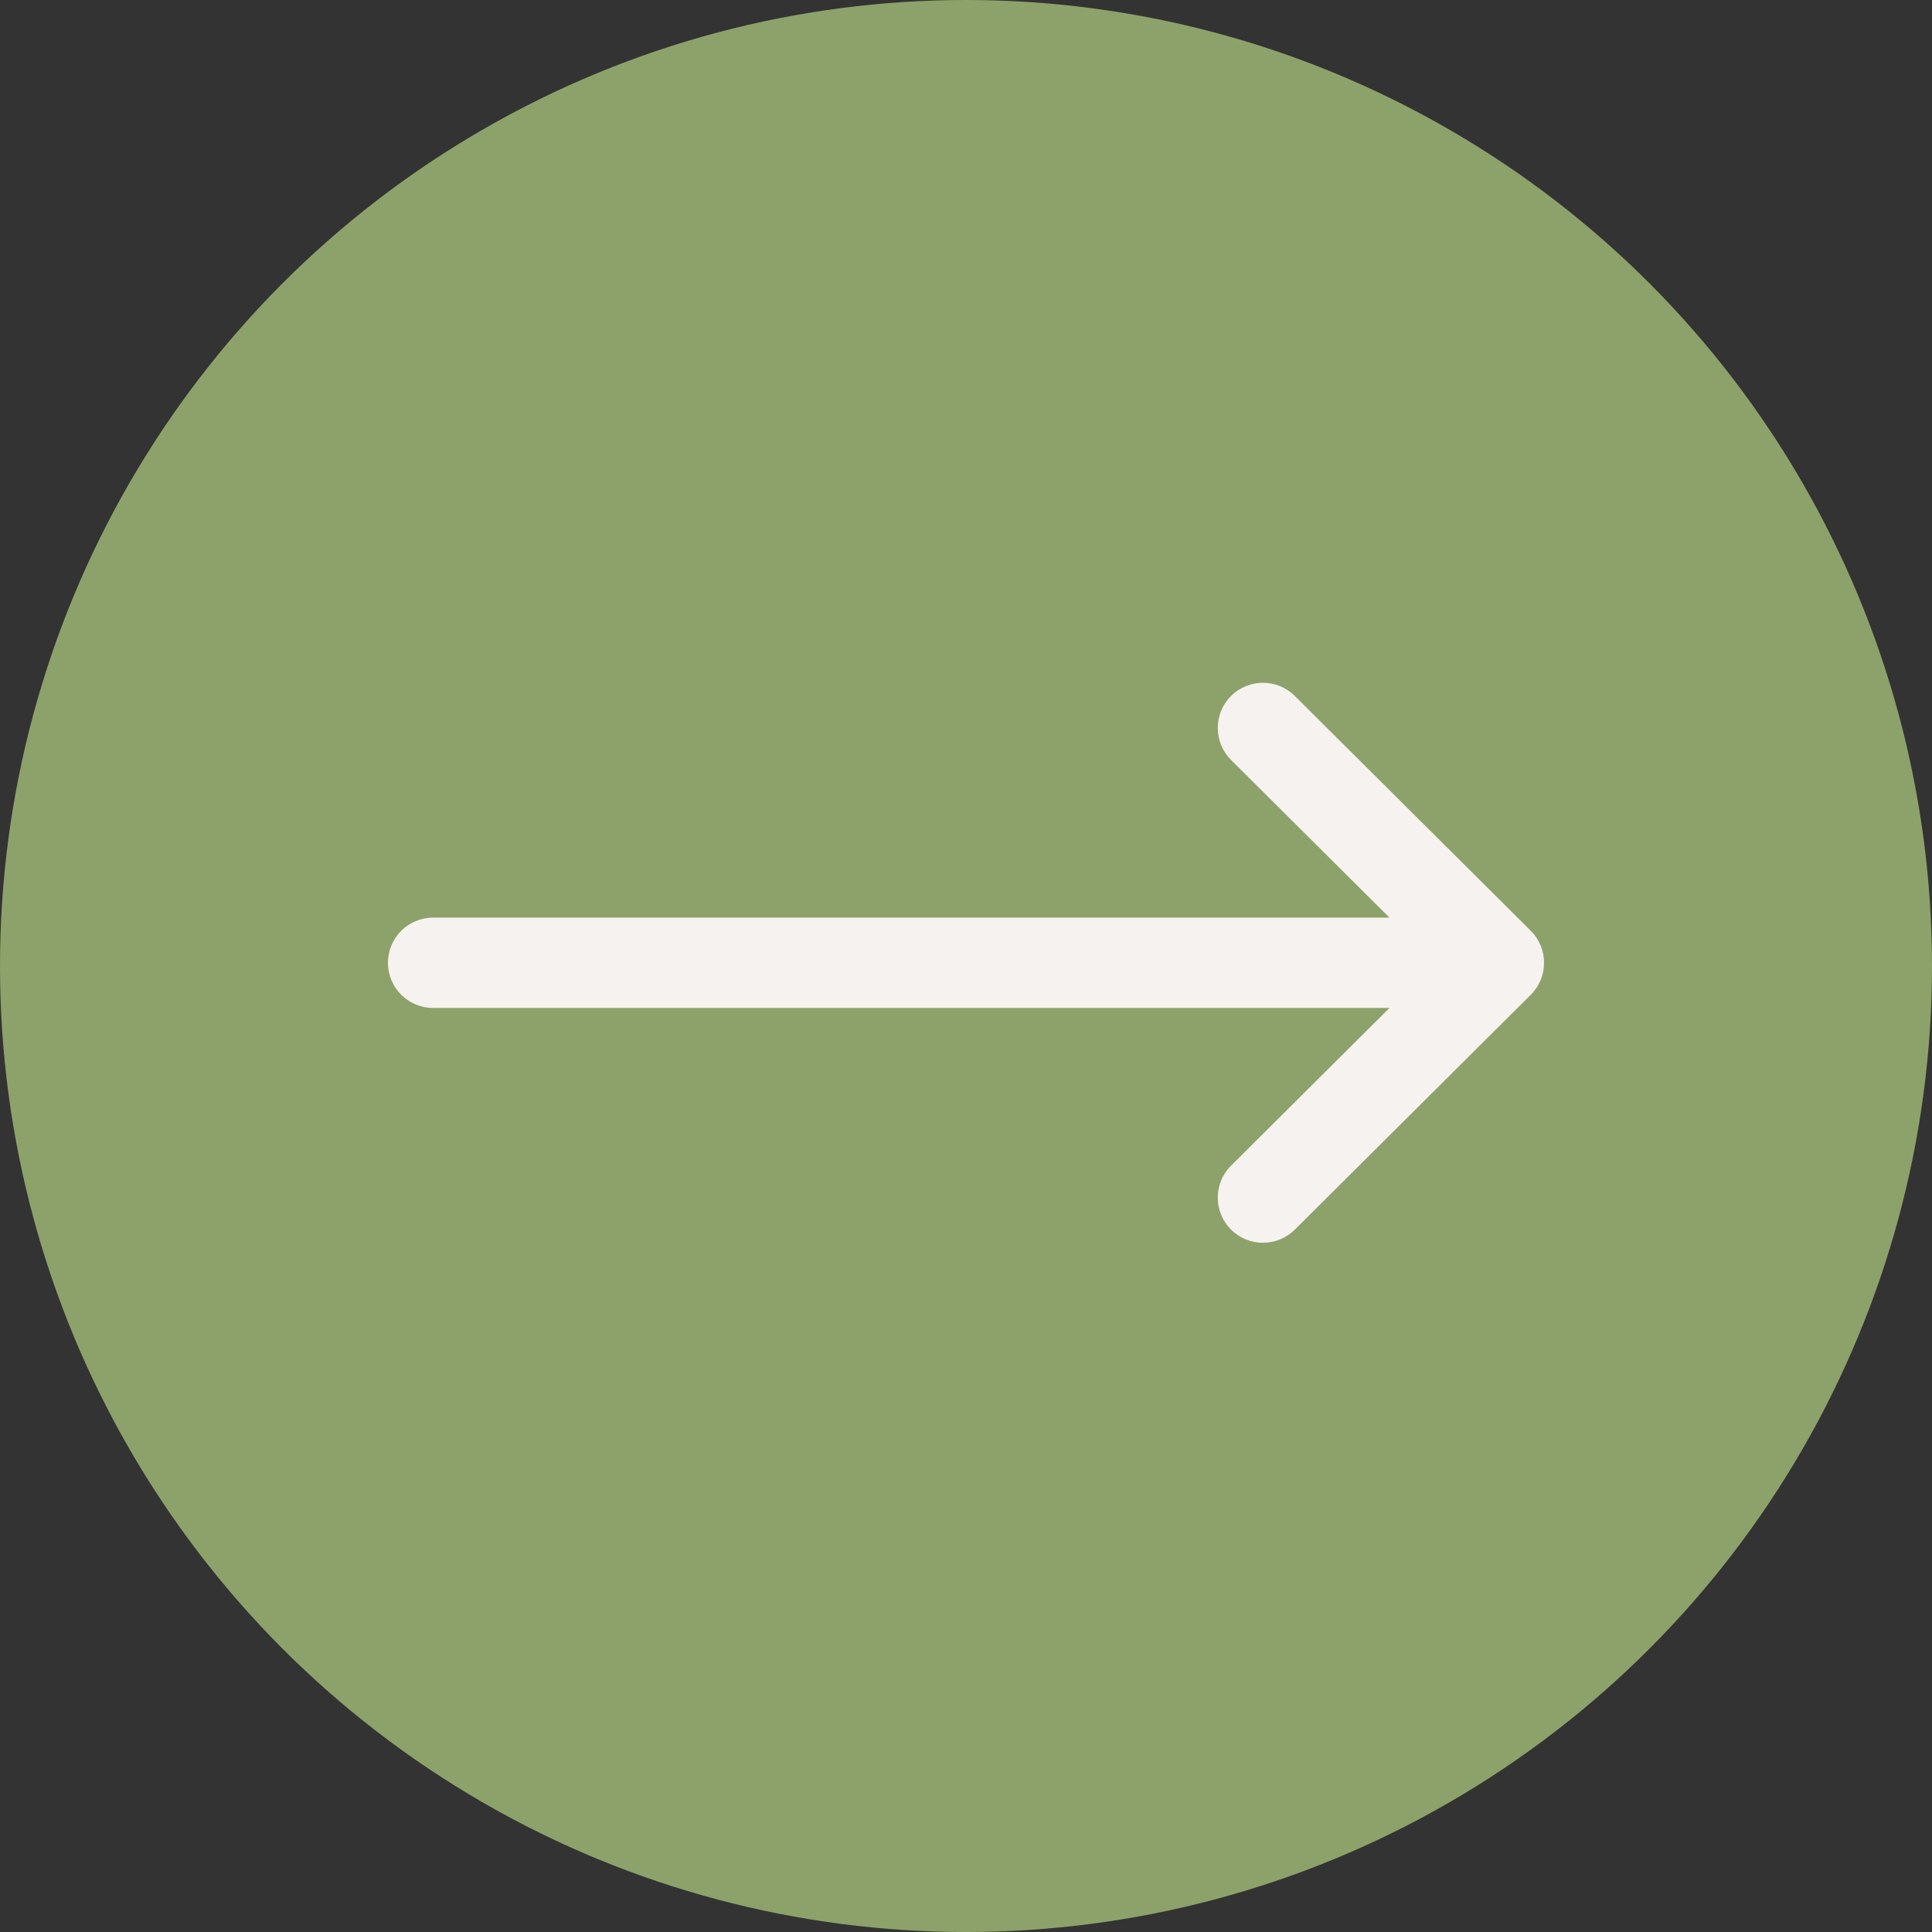
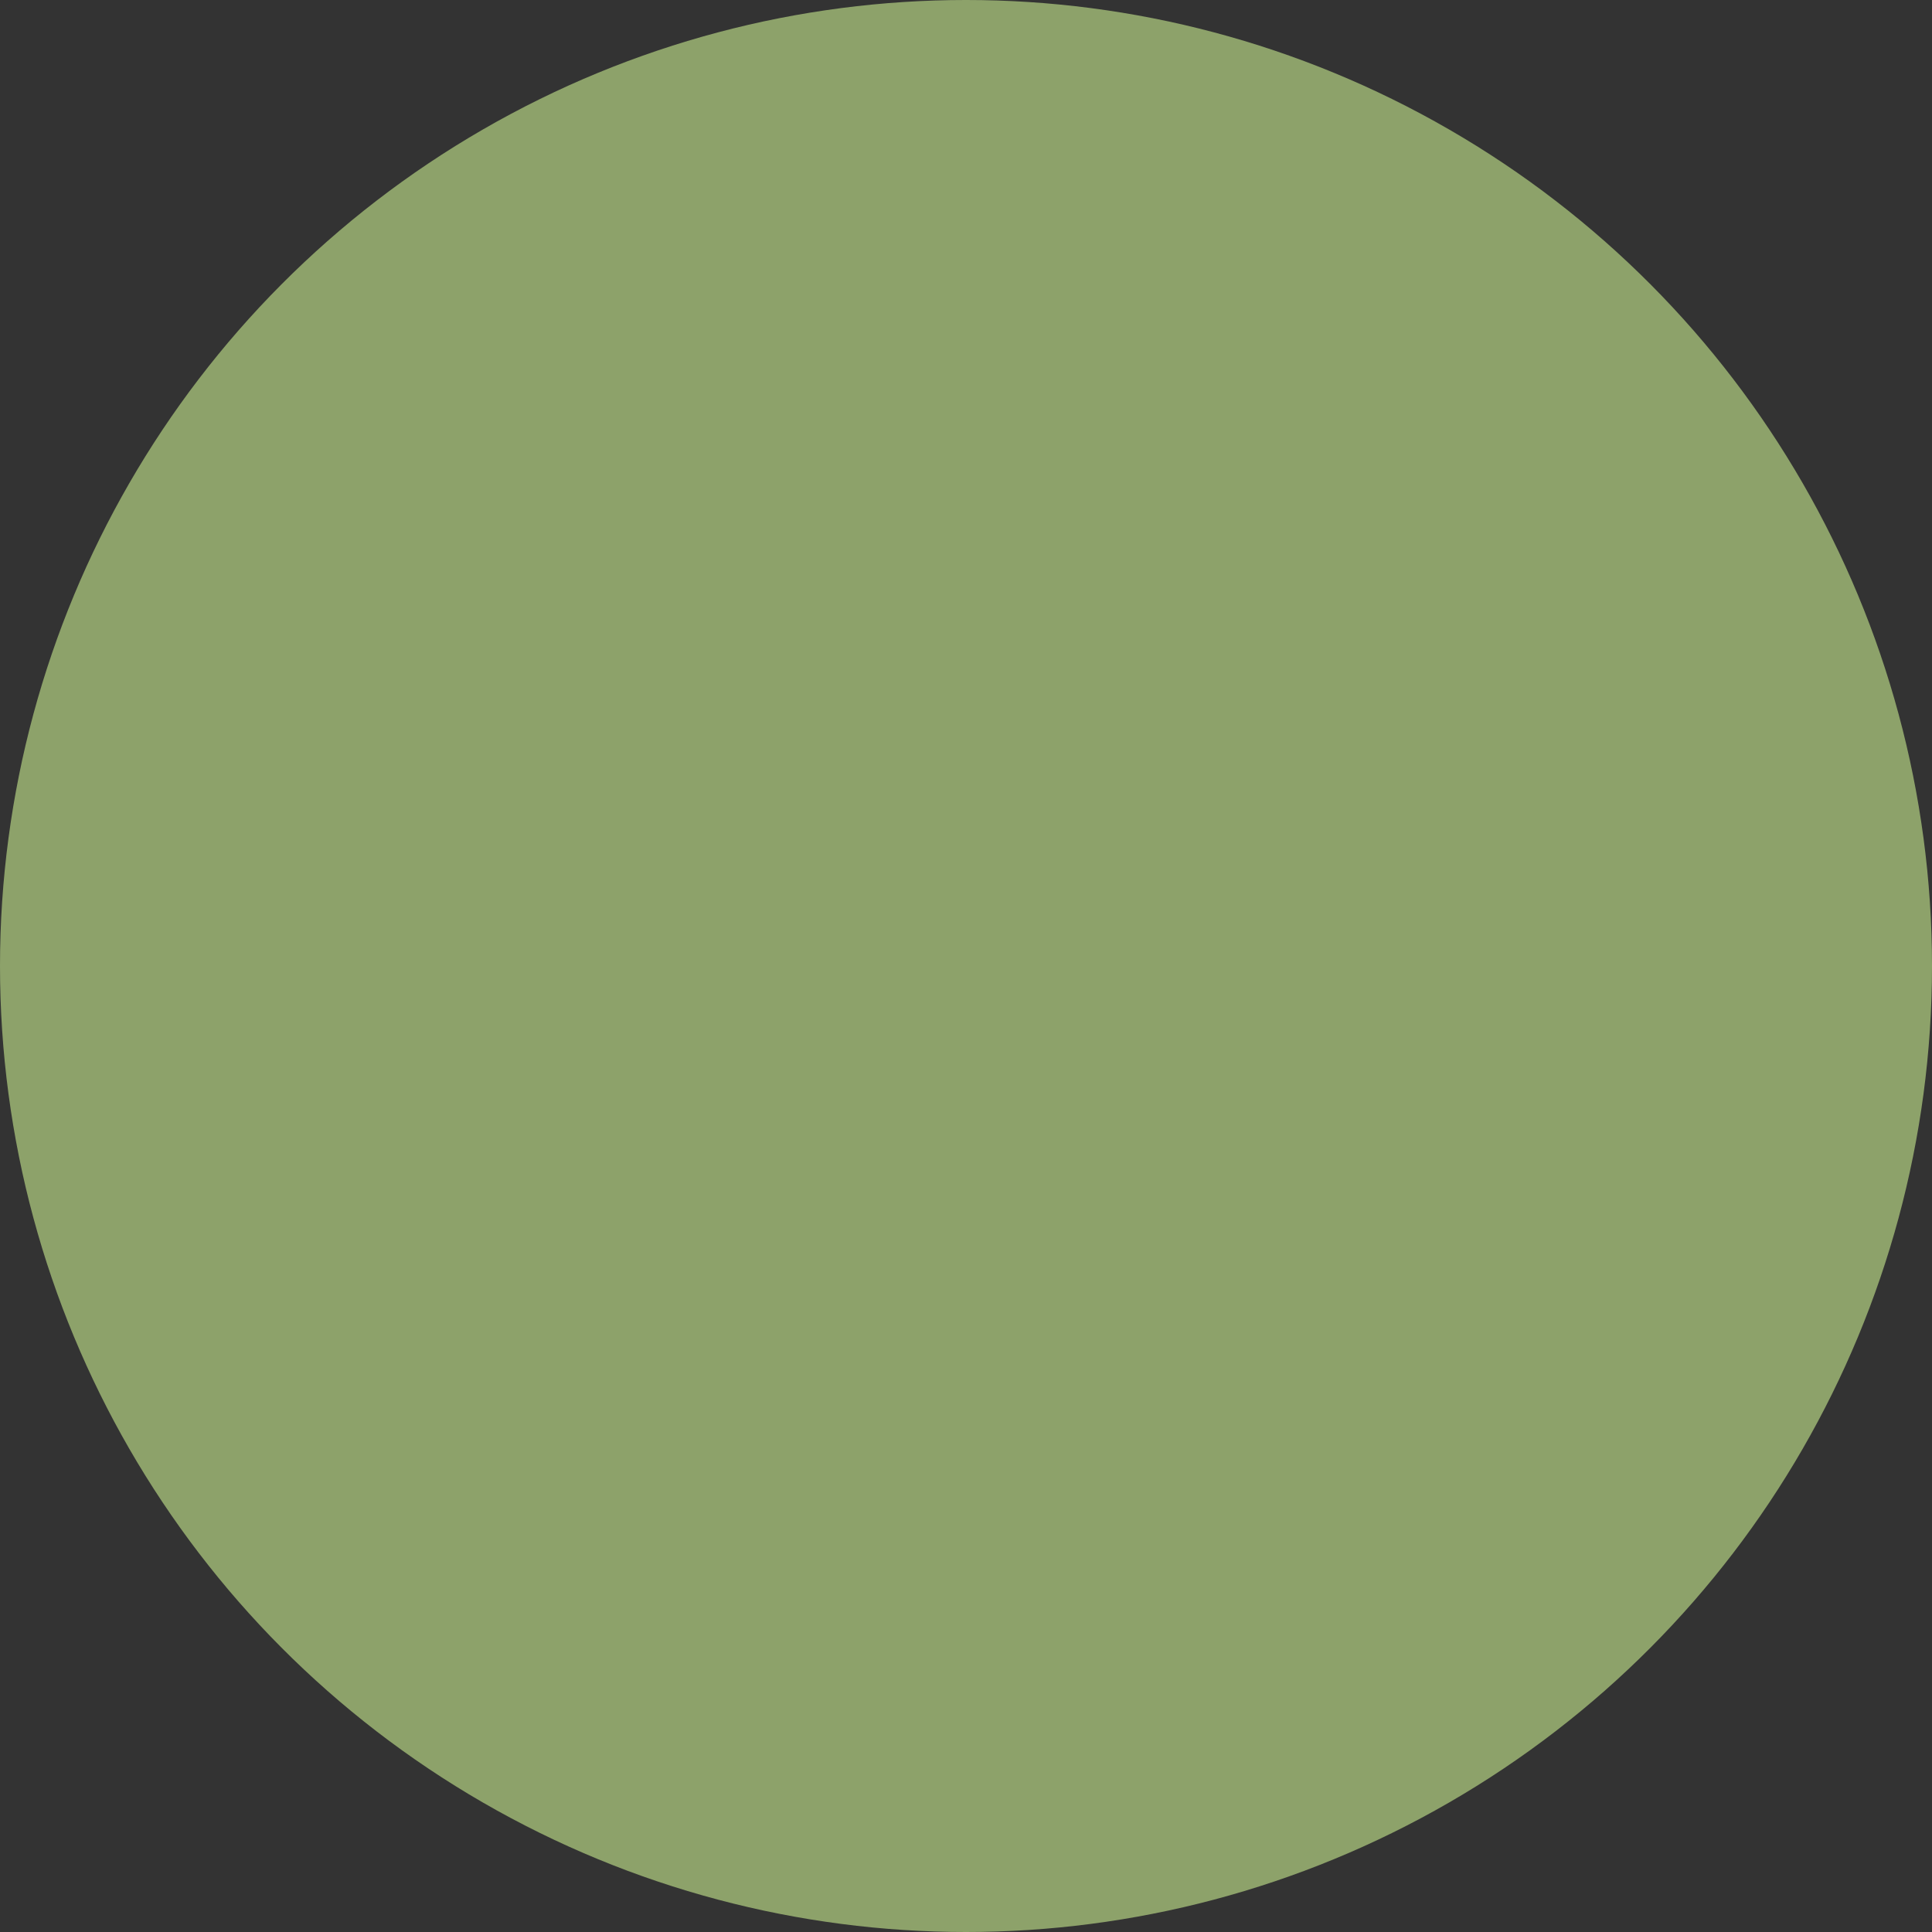
<svg xmlns="http://www.w3.org/2000/svg" width="249" height="249" viewBox="0 0 249 249" fill="none">
  <rect x="0" y="0" width="249" height="249" fill="#333333" stroke="none" />
  <circle cx="124.5" cy="124.5" r="124.5" fill="#8DA26A" />
-   <path d="M197.293 119.966L197.288 119.96L166.875 89.695C164.597 87.428 160.912 87.436 158.644 89.715C156.376 91.993 156.385 95.678 158.663 97.946L179.082 118.266H55.82C52.606 118.266 50 120.871 50 124.086C50 127.3 52.606 129.906 55.82 129.906H179.082L158.664 150.226C156.385 152.494 156.377 156.179 158.644 158.457C160.912 160.736 164.598 160.744 166.876 158.477L197.288 128.211L197.293 128.206C199.573 125.931 199.565 122.234 197.293 119.966Z" fill="#F6F2EF" />
</svg>